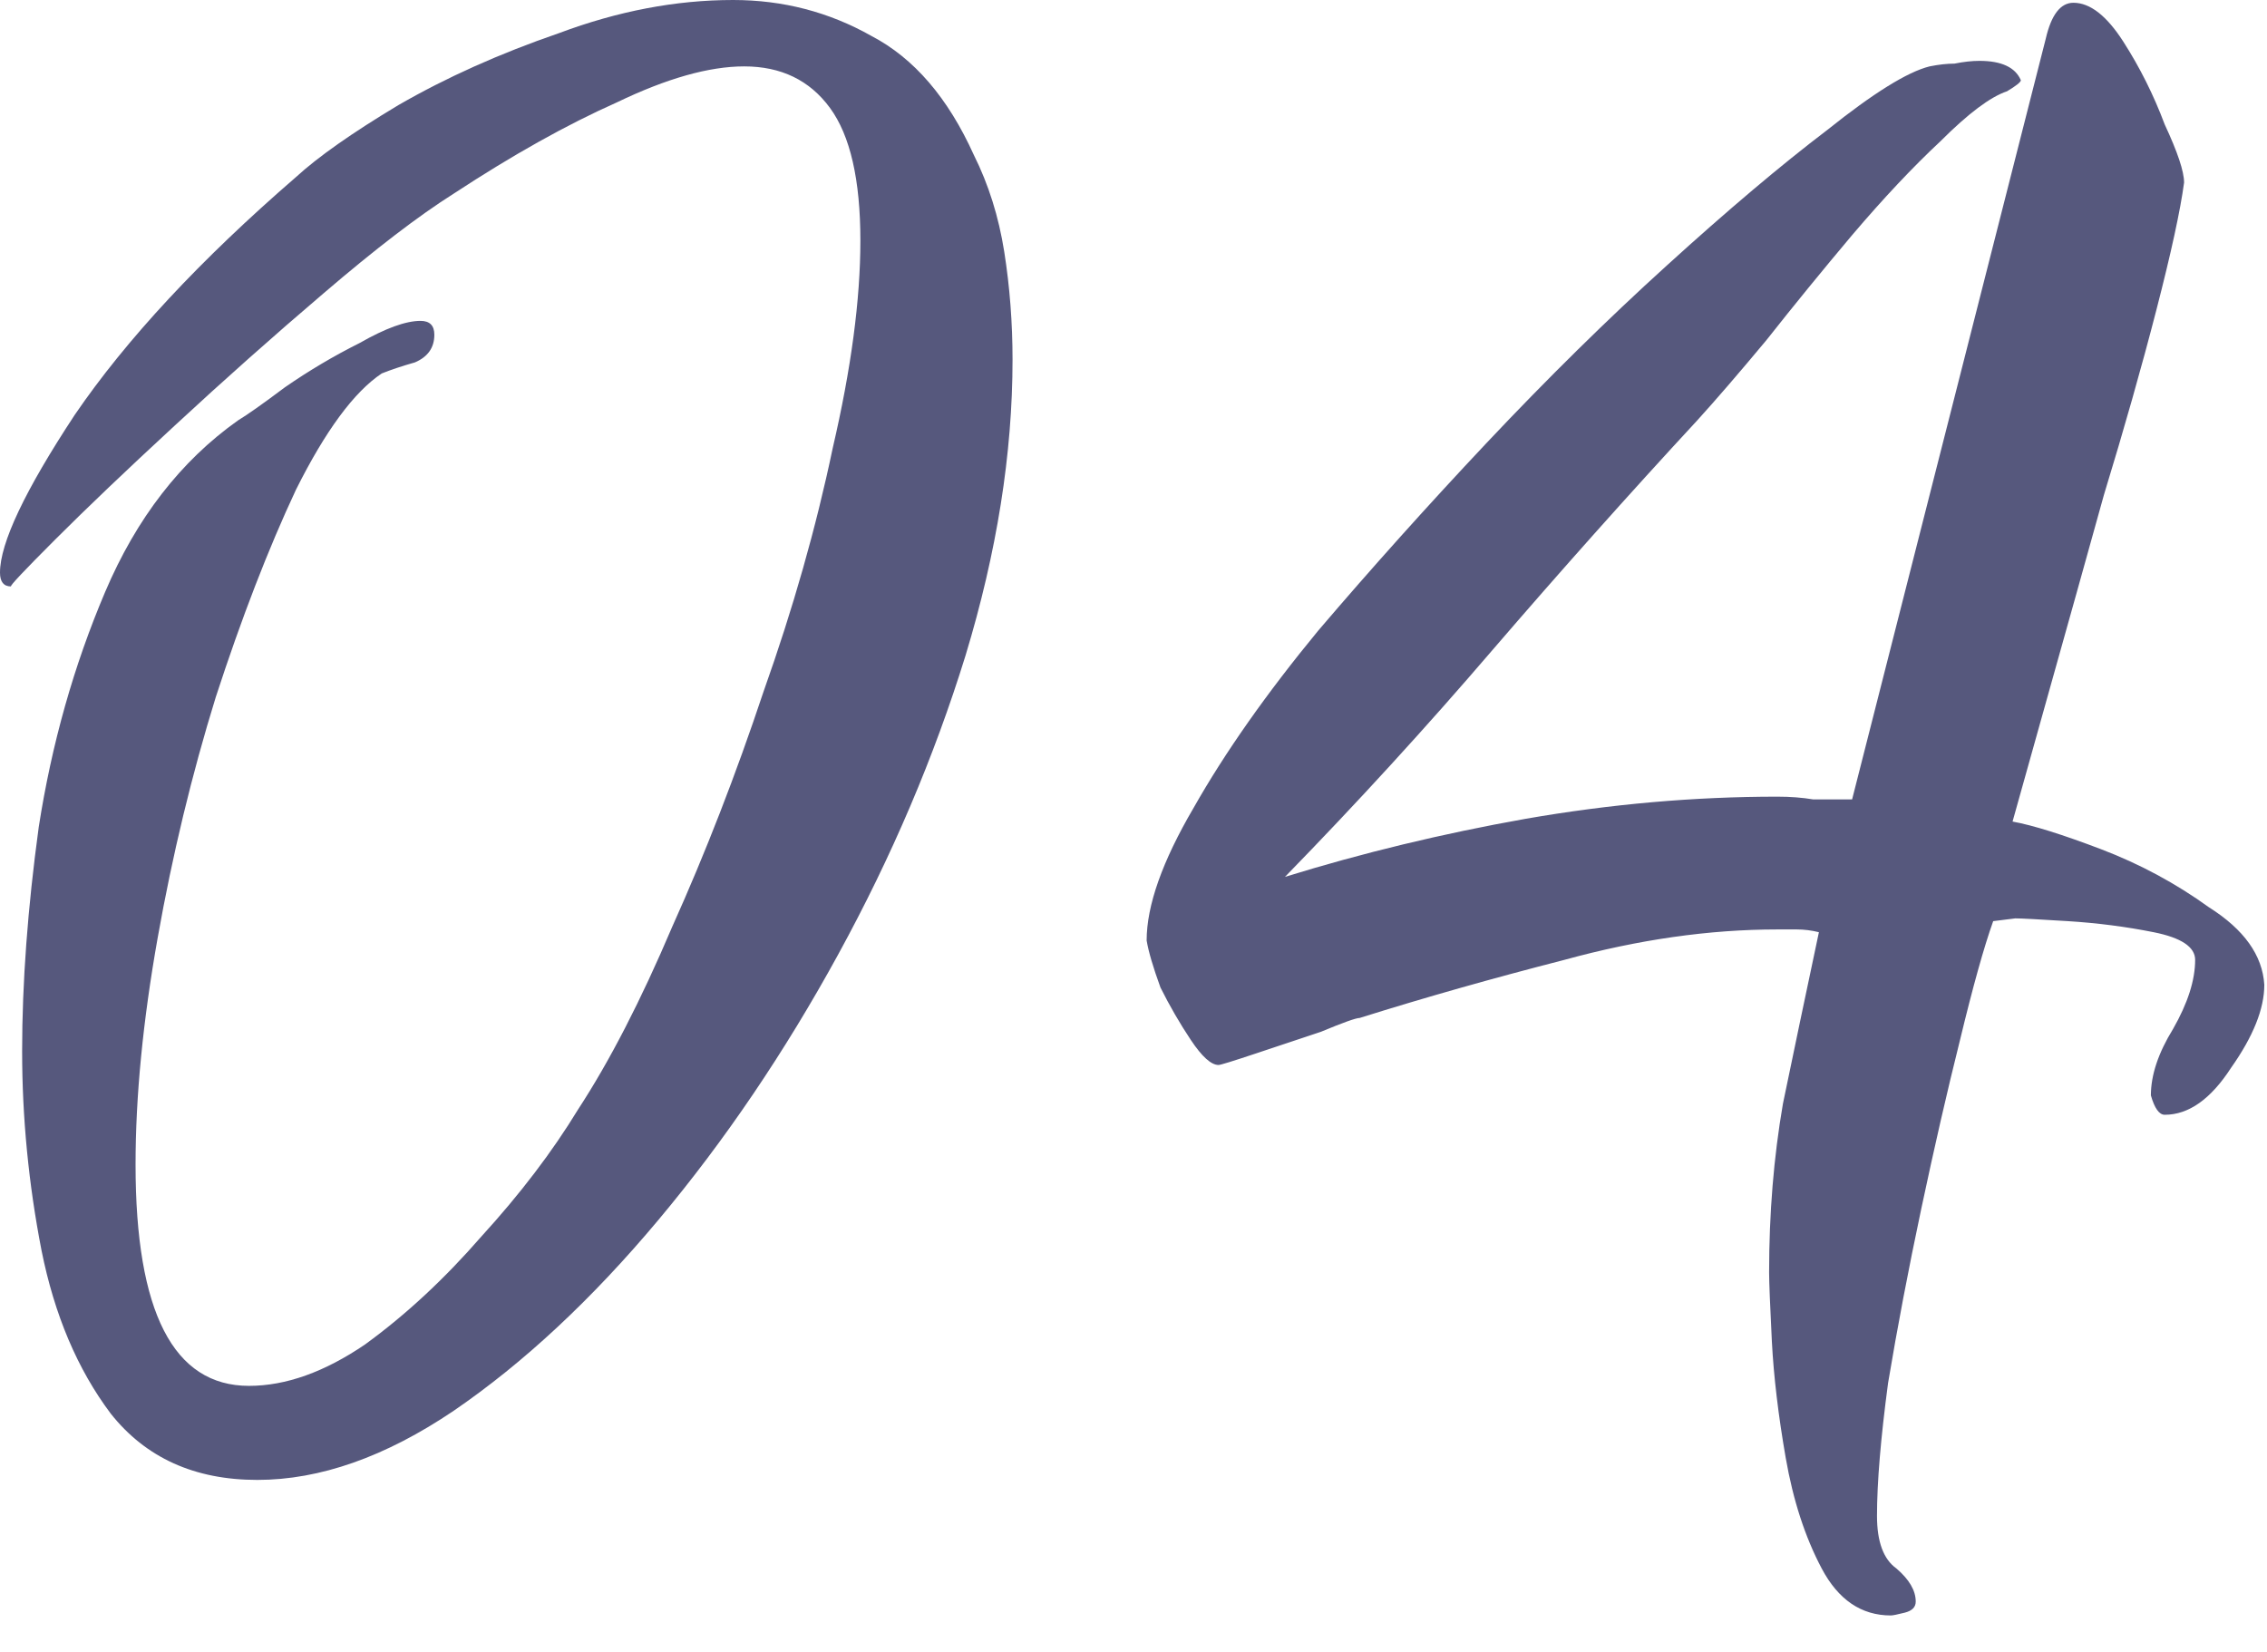
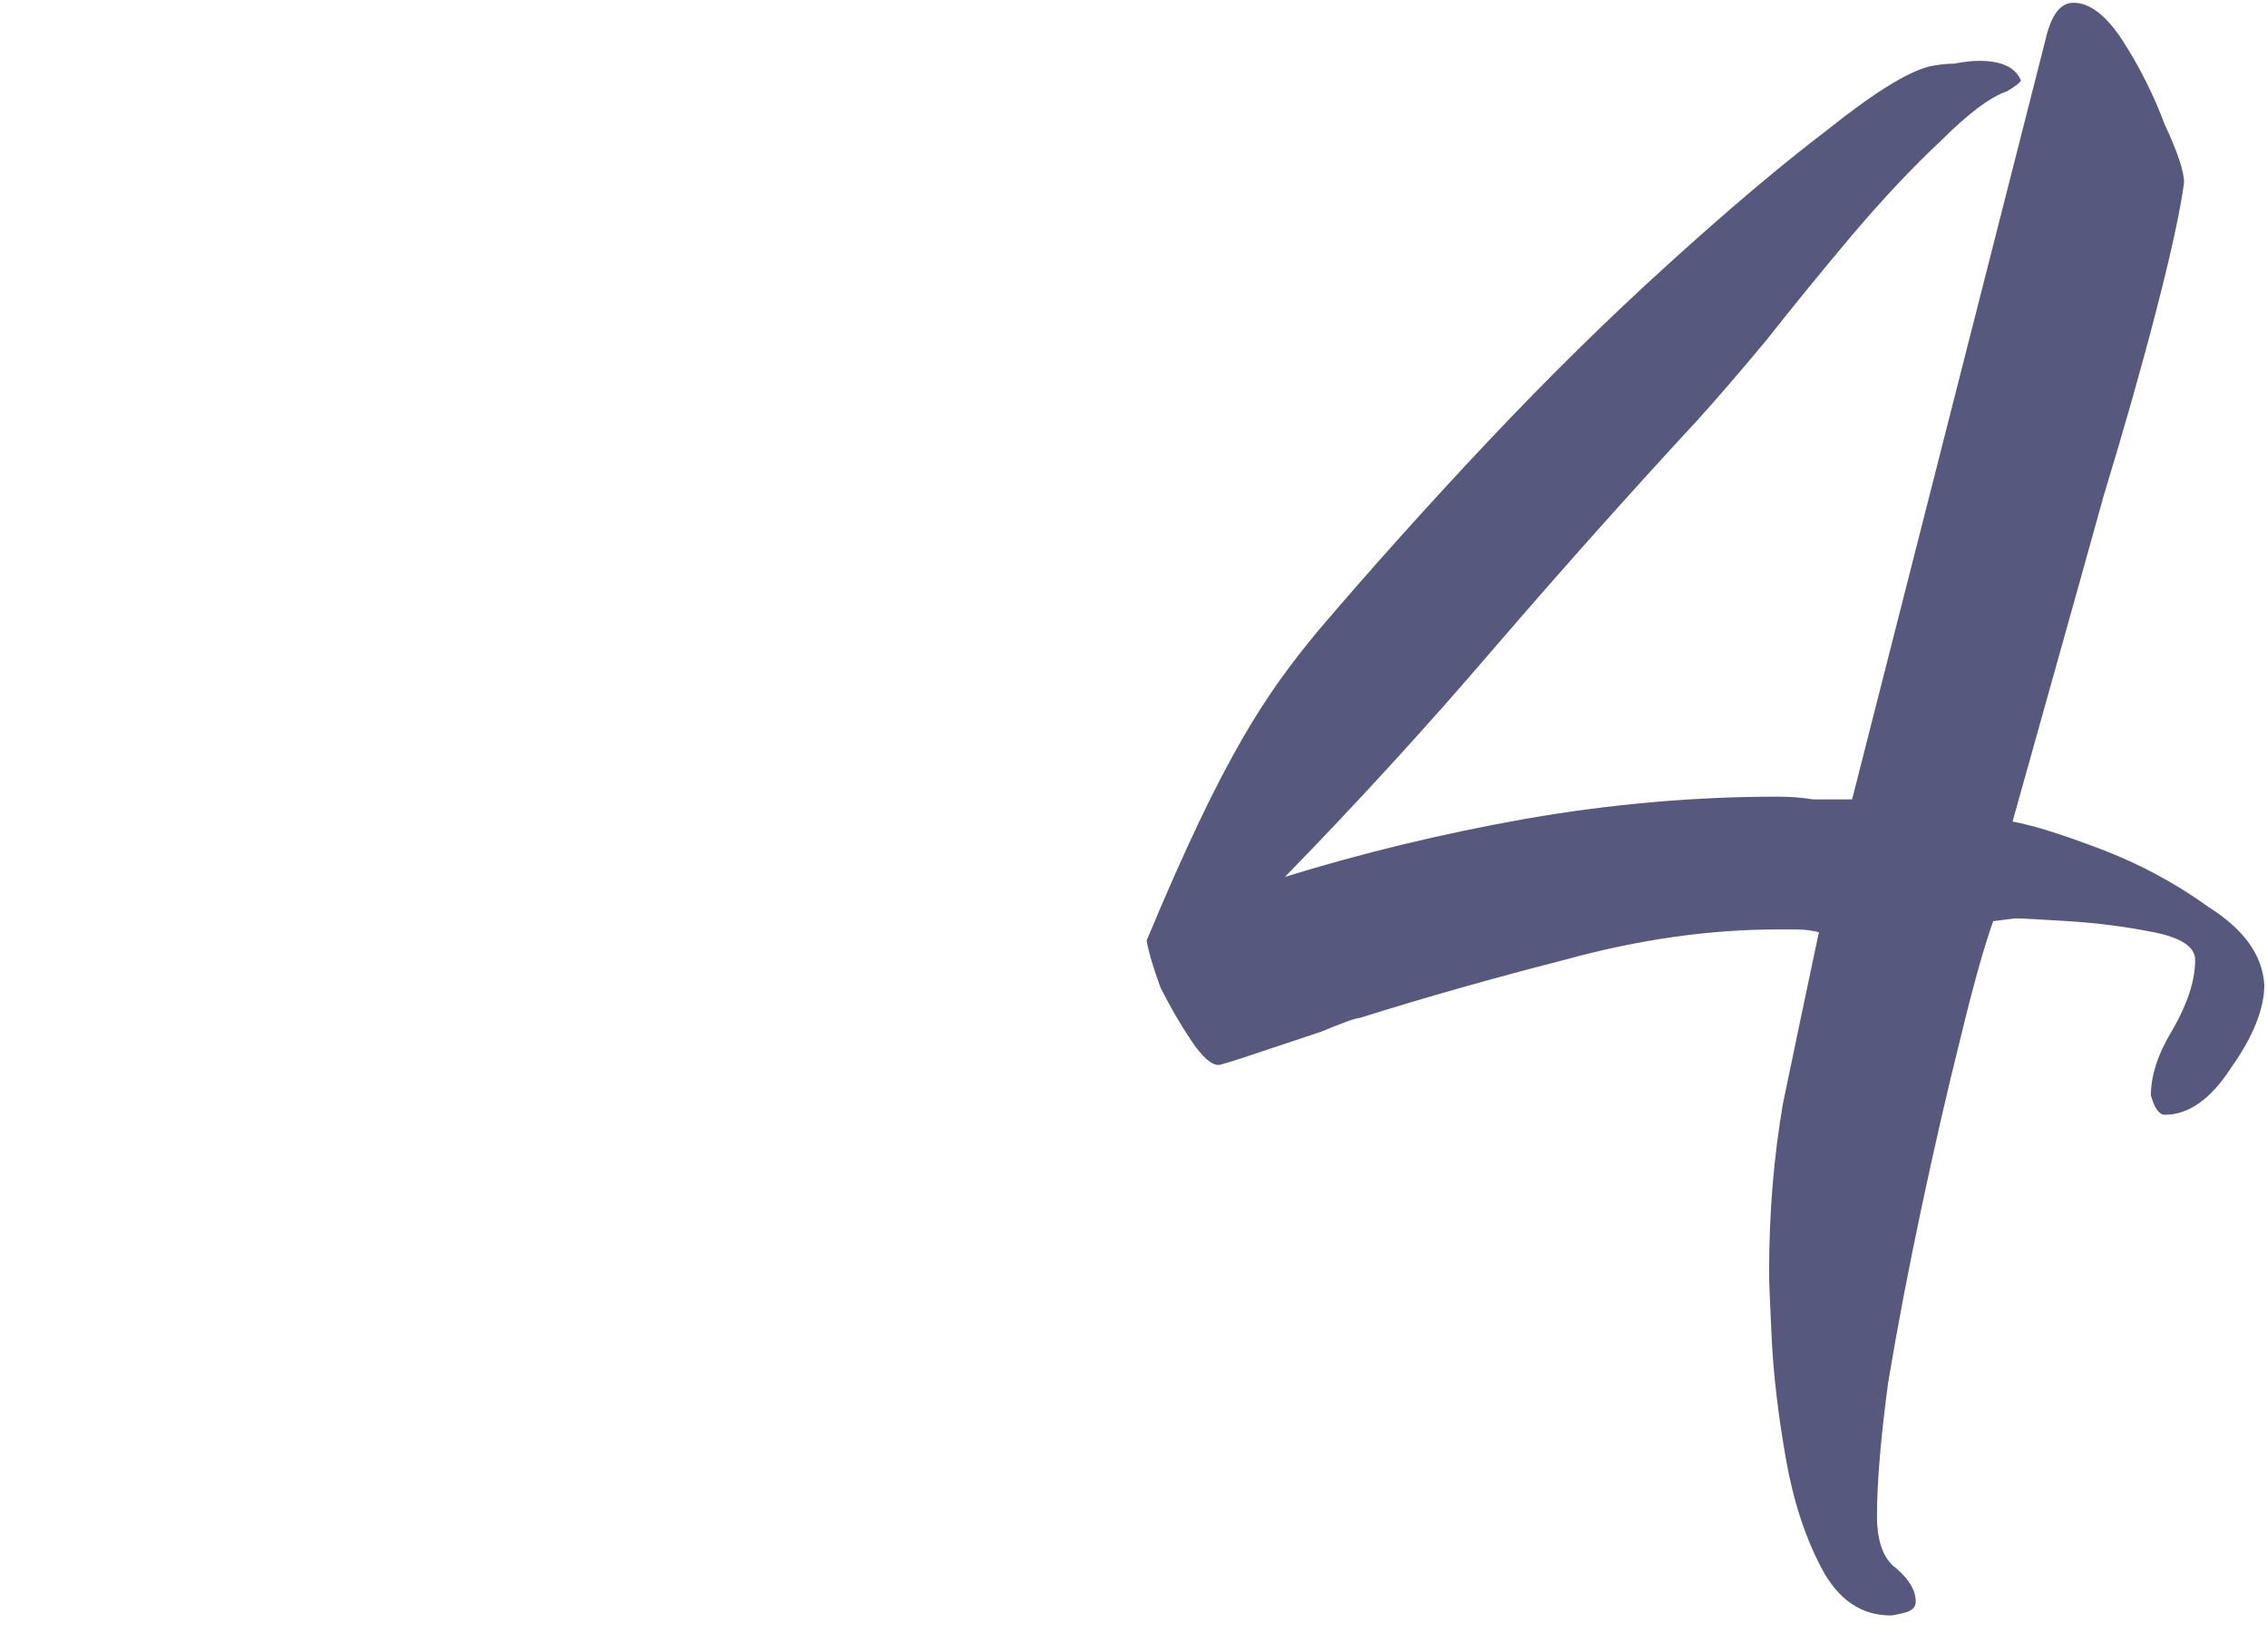
<svg xmlns="http://www.w3.org/2000/svg" width="59" height="43" viewBox="0 0 59 43" fill="none">
-   <path d="M6.696 38.52C5.064 38.52 3.792 37.944 2.88 36.792C2.016 35.64 1.416 34.224 1.08 32.544C0.744 30.816 0.576 29.088 0.576 27.36C0.576 25.584 0.72 23.64 1.008 21.528C1.344 19.368 1.92 17.328 2.736 15.408C3.552 13.488 4.704 12 6.192 10.944C6.432 10.8 6.84 10.512 7.416 10.08C8.04 9.648 8.688 9.264 9.36 8.928C10.032 8.544 10.56 8.352 10.944 8.352C11.184 8.352 11.304 8.472 11.304 8.712C11.304 9.048 11.136 9.288 10.8 9.432C10.464 9.528 10.176 9.624 9.936 9.72C9.216 10.2 8.472 11.208 7.704 12.744C6.984 14.28 6.288 16.08 5.616 18.144C4.992 20.16 4.488 22.248 4.104 24.408C3.72 26.568 3.528 28.536 3.528 30.312C3.528 34.152 4.512 36.072 6.48 36.072C7.44 36.072 8.448 35.712 9.504 34.992C10.56 34.224 11.568 33.288 12.528 32.184C13.536 31.08 14.376 29.976 15.048 28.872C15.864 27.624 16.68 26.04 17.496 24.12C18.36 22.2 19.152 20.16 19.872 18C20.64 15.84 21.24 13.728 21.672 11.664C22.152 9.6 22.392 7.8 22.392 6.264C22.392 4.68 22.128 3.528 21.6 2.808C21.072 2.088 20.328 1.728 19.368 1.728C18.456 1.728 17.352 2.04 16.056 2.664C14.76 3.24 13.344 4.032 11.808 5.04C10.896 5.616 9.768 6.48 8.424 7.632C7.128 8.736 5.832 9.888 4.536 11.088C3.288 12.24 2.256 13.224 1.44 14.04C0.624 14.856 0.24 15.264 0.288 15.264C0.096 15.264 0 15.144 0 14.904C0 14.136 0.648 12.768 1.944 10.8C3.288 8.832 5.208 6.768 7.704 4.608C8.28 4.08 9.168 3.456 10.368 2.736C11.616 2.016 13.008 1.392 14.544 0.864C16.08 0.288 17.592 0 19.08 0C20.376 0 21.576 0.312 22.68 0.936C23.784 1.512 24.672 2.544 25.344 4.032C25.728 4.8 25.992 5.64 26.136 6.552C26.28 7.464 26.352 8.4 26.352 9.36C26.352 11.808 25.944 14.376 25.128 17.064C24.312 19.704 23.208 22.296 21.816 24.84C20.424 27.384 18.864 29.688 17.136 31.752C15.408 33.816 13.632 35.472 11.808 36.72C10.032 37.92 8.328 38.52 6.696 38.52Z" fill="#56587D" />
-   <path d="M49.21 42.048C48.442 42.048 47.842 41.64 47.41 40.824C46.978 40.008 46.666 39.048 46.474 37.944C46.282 36.84 46.162 35.832 46.114 34.92C46.066 33.96 46.042 33.36 46.042 33.12C46.042 31.584 46.162 30.12 46.402 28.728C46.69 27.336 47.002 25.848 47.338 24.264C47.146 24.216 46.954 24.192 46.762 24.192C46.57 24.192 46.402 24.192 46.258 24.192C44.482 24.192 42.634 24.456 40.714 24.984C38.842 25.464 37.066 25.968 35.386 26.496C35.29 26.496 34.954 26.616 34.378 26.856C33.802 27.048 33.226 27.24 32.65 27.432C32.074 27.624 31.762 27.72 31.714 27.72C31.522 27.72 31.282 27.504 30.994 27.072C30.706 26.64 30.442 26.184 30.202 25.704C30.01 25.176 29.89 24.768 29.842 24.48C29.842 23.568 30.25 22.416 31.066 21.024C31.882 19.584 32.962 18.048 34.306 16.416C35.698 14.784 37.162 13.152 38.698 11.52C40.282 9.84 41.842 8.304 43.378 6.912C44.962 5.472 46.354 4.296 47.554 3.384C48.754 2.424 49.642 1.872 50.218 1.728C50.458 1.68 50.674 1.656 50.866 1.656C51.106 1.608 51.322 1.584 51.514 1.584C52.09 1.584 52.45 1.752 52.594 2.088C52.594 2.136 52.474 2.232 52.234 2.376C51.802 2.52 51.226 2.952 50.506 3.672C49.786 4.344 49.018 5.16 48.202 6.12C47.434 7.032 46.69 7.944 45.97 8.856C45.25 9.72 44.65 10.416 44.17 10.944C42.394 12.864 40.618 14.856 38.842 16.92C37.114 18.936 35.314 20.904 33.442 22.824C35.458 22.2 37.546 21.696 39.706 21.312C41.914 20.928 44.098 20.736 46.258 20.736C46.594 20.736 46.906 20.76 47.194 20.808C47.53 20.808 47.866 20.808 48.202 20.808L53.242 1.008C53.386 0.384 53.626 0.072 53.962 0.072C54.394 0.072 54.826 0.408 55.258 1.08C55.69 1.752 56.05 2.472 56.338 3.24C56.674 3.96 56.842 4.464 56.842 4.752C56.746 5.472 56.506 6.576 56.122 8.064C55.738 9.552 55.282 11.16 54.754 12.888C54.274 14.616 53.818 16.248 53.386 17.784C52.954 19.32 52.618 20.52 52.378 21.384C52.906 21.48 53.674 21.72 54.682 22.104C55.69 22.488 56.626 22.992 57.49 23.616C58.402 24.192 58.882 24.864 58.93 25.632C58.93 26.256 58.642 26.976 58.066 27.792C57.538 28.608 56.962 29.016 56.338 29.016C56.194 29.016 56.074 28.848 55.978 28.512C55.978 27.984 56.17 27.408 56.554 26.784C56.938 26.112 57.13 25.512 57.13 24.984C57.13 24.648 56.77 24.408 56.05 24.264C55.33 24.12 54.586 24.024 53.818 23.976C53.05 23.928 52.594 23.904 52.45 23.904L51.874 23.976C51.634 24.648 51.346 25.68 51.01 27.072C50.674 28.416 50.338 29.88 50.002 31.464C49.666 33.048 49.378 34.56 49.138 36C48.946 37.44 48.85 38.592 48.85 39.456C48.85 40.128 49.018 40.584 49.354 40.824C49.69 41.112 49.858 41.4 49.858 41.688C49.858 41.832 49.762 41.928 49.57 41.976C49.378 42.024 49.258 42.048 49.21 42.048Z" fill="#56587D" />
+   <path d="M49.21 42.048C48.442 42.048 47.842 41.64 47.41 40.824C46.978 40.008 46.666 39.048 46.474 37.944C46.282 36.84 46.162 35.832 46.114 34.92C46.066 33.96 46.042 33.36 46.042 33.12C46.042 31.584 46.162 30.12 46.402 28.728C46.69 27.336 47.002 25.848 47.338 24.264C47.146 24.216 46.954 24.192 46.762 24.192C46.57 24.192 46.402 24.192 46.258 24.192C44.482 24.192 42.634 24.456 40.714 24.984C38.842 25.464 37.066 25.968 35.386 26.496C35.29 26.496 34.954 26.616 34.378 26.856C33.802 27.048 33.226 27.24 32.65 27.432C32.074 27.624 31.762 27.72 31.714 27.72C31.522 27.72 31.282 27.504 30.994 27.072C30.706 26.64 30.442 26.184 30.202 25.704C30.01 25.176 29.89 24.768 29.842 24.48C31.882 19.584 32.962 18.048 34.306 16.416C35.698 14.784 37.162 13.152 38.698 11.52C40.282 9.84 41.842 8.304 43.378 6.912C44.962 5.472 46.354 4.296 47.554 3.384C48.754 2.424 49.642 1.872 50.218 1.728C50.458 1.68 50.674 1.656 50.866 1.656C51.106 1.608 51.322 1.584 51.514 1.584C52.09 1.584 52.45 1.752 52.594 2.088C52.594 2.136 52.474 2.232 52.234 2.376C51.802 2.52 51.226 2.952 50.506 3.672C49.786 4.344 49.018 5.16 48.202 6.12C47.434 7.032 46.69 7.944 45.97 8.856C45.25 9.72 44.65 10.416 44.17 10.944C42.394 12.864 40.618 14.856 38.842 16.92C37.114 18.936 35.314 20.904 33.442 22.824C35.458 22.2 37.546 21.696 39.706 21.312C41.914 20.928 44.098 20.736 46.258 20.736C46.594 20.736 46.906 20.76 47.194 20.808C47.53 20.808 47.866 20.808 48.202 20.808L53.242 1.008C53.386 0.384 53.626 0.072 53.962 0.072C54.394 0.072 54.826 0.408 55.258 1.08C55.69 1.752 56.05 2.472 56.338 3.24C56.674 3.96 56.842 4.464 56.842 4.752C56.746 5.472 56.506 6.576 56.122 8.064C55.738 9.552 55.282 11.16 54.754 12.888C54.274 14.616 53.818 16.248 53.386 17.784C52.954 19.32 52.618 20.52 52.378 21.384C52.906 21.48 53.674 21.72 54.682 22.104C55.69 22.488 56.626 22.992 57.49 23.616C58.402 24.192 58.882 24.864 58.93 25.632C58.93 26.256 58.642 26.976 58.066 27.792C57.538 28.608 56.962 29.016 56.338 29.016C56.194 29.016 56.074 28.848 55.978 28.512C55.978 27.984 56.17 27.408 56.554 26.784C56.938 26.112 57.13 25.512 57.13 24.984C57.13 24.648 56.77 24.408 56.05 24.264C55.33 24.12 54.586 24.024 53.818 23.976C53.05 23.928 52.594 23.904 52.45 23.904L51.874 23.976C51.634 24.648 51.346 25.68 51.01 27.072C50.674 28.416 50.338 29.88 50.002 31.464C49.666 33.048 49.378 34.56 49.138 36C48.946 37.44 48.85 38.592 48.85 39.456C48.85 40.128 49.018 40.584 49.354 40.824C49.69 41.112 49.858 41.4 49.858 41.688C49.858 41.832 49.762 41.928 49.57 41.976C49.378 42.024 49.258 42.048 49.21 42.048Z" fill="#56587D" />
</svg>